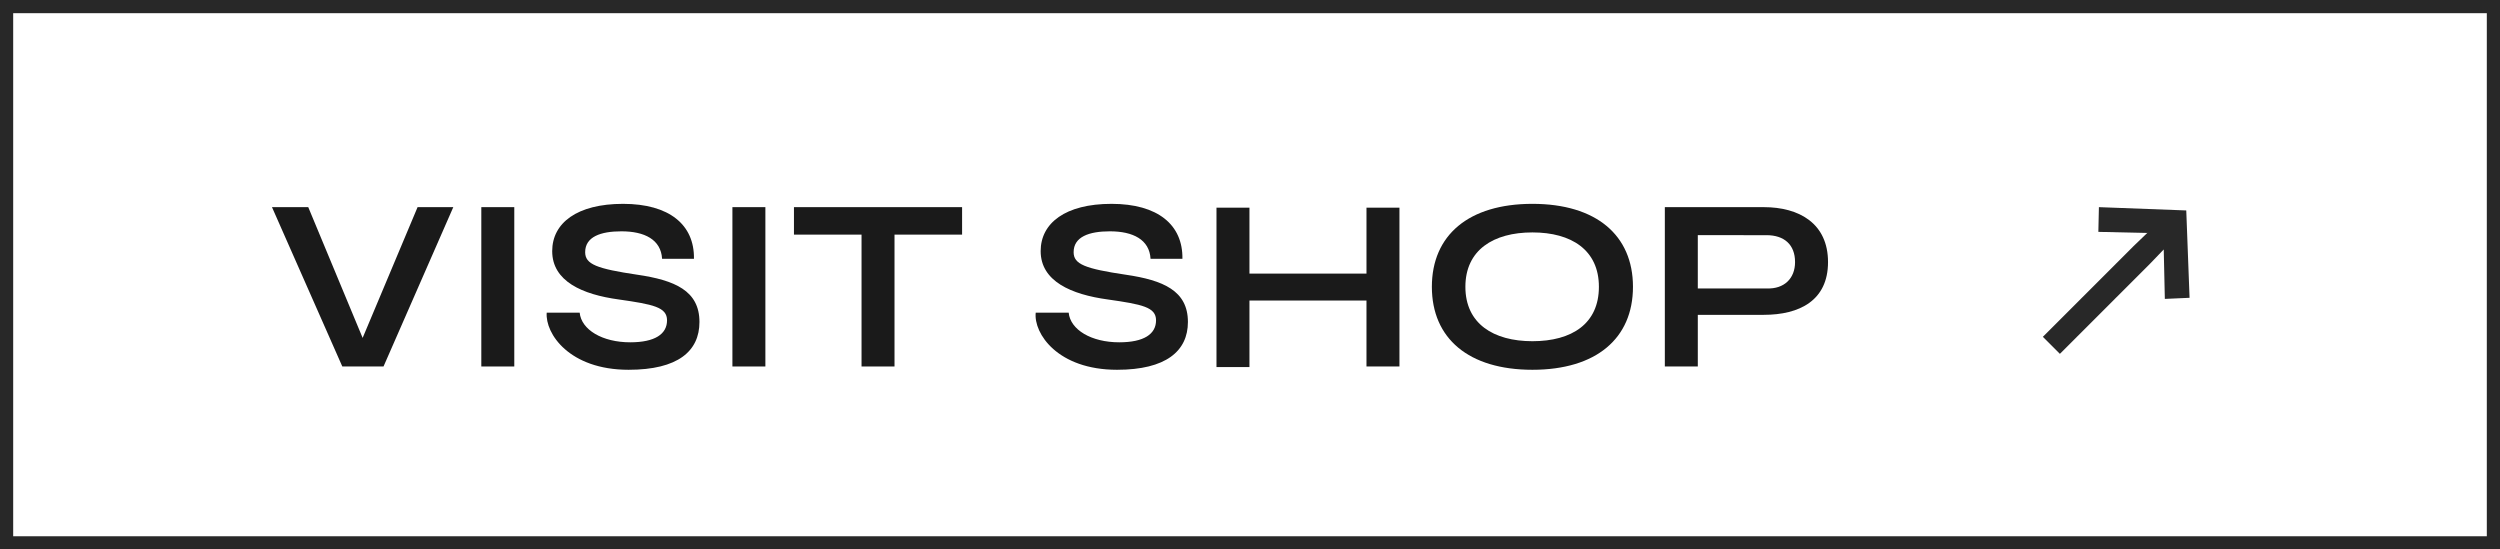
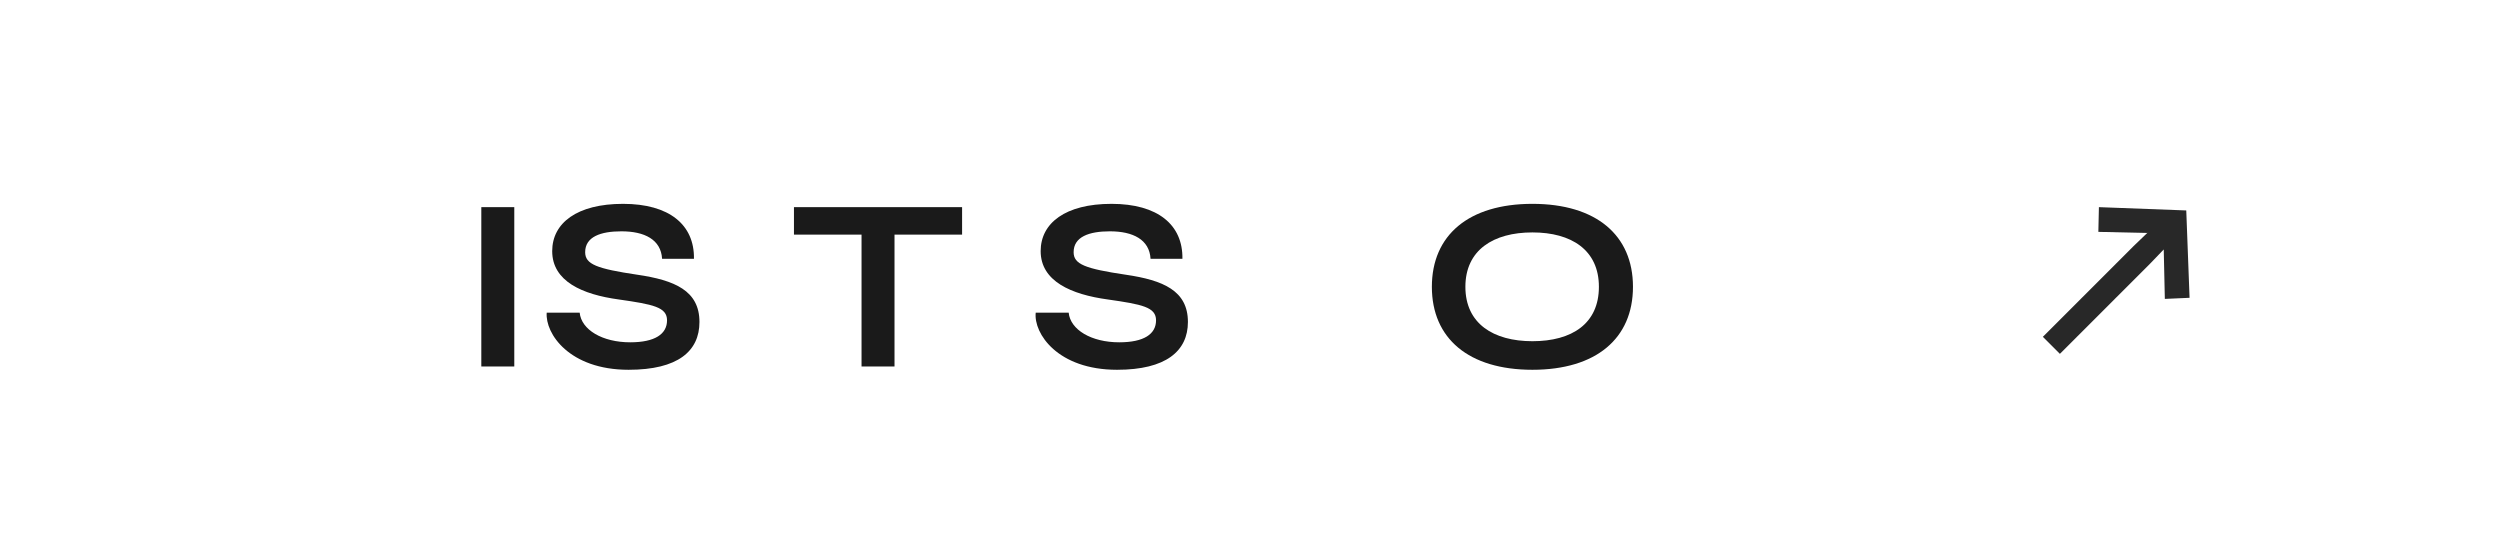
<svg xmlns="http://www.w3.org/2000/svg" version="1.1" id="Layer_1" x="0px" y="0px" viewBox="0 0 45.5 10" style="enable-background:new 0 0 45.5 10;" xml:space="preserve">
  <style type="text/css">
	.st0{fill:#282828;}
	.st1{fill:#1A1A1A;}
</style>
-   <path class="st0" d="M45.26,0.24v9.52H0.24V0.24H45.26 M45.5,0H0v10h45.5V0L45.5,0z" />
  <path class="st0" d="M39.4,5.44l-0.02-0.9l-0.24,0.25l-1.65,1.65l-0.31-0.31l1.65-1.65l0.25-0.24l-0.89-0.02l0.01-0.45l1.59,0.06  l0.06,1.59L39.4,5.44z" />
  <g>
    <g>
-       <path class="st1" d="M8.25,3.77l-1.27,2.9H6.23l-1.28-2.9h0.66L6.6,6.15L7.6,3.77H8.25z" />
      <path class="st1" d="M9.36,3.77v2.9h-0.6v-2.9H9.36z" />
      <path class="st1" d="M10.55,5.69c0.03,0.31,0.41,0.54,0.92,0.54c0.45,0,0.67-0.15,0.67-0.4c0-0.24-0.25-0.29-0.88-0.38    c-0.66-0.09-1.21-0.33-1.21-0.88c0-0.51,0.45-0.86,1.29-0.86s1.3,0.38,1.29,1h-0.58c-0.02-0.35-0.32-0.5-0.74-0.5    c-0.38,0-0.66,0.1-0.66,0.38c0,0.22,0.21,0.3,0.95,0.41c0.68,0.1,1.13,0.29,1.13,0.86c0,0.53-0.39,0.87-1.29,0.87    c-1.08,0-1.52-0.66-1.49-1.04H10.55z" />
-       <path class="st1" d="M13.93,3.77v2.9h-0.6v-2.9H13.93z" />
      <path class="st1" d="M17.51,4.27h-1.23v2.4h-0.6v-2.4h-1.23v-0.5h3.06V4.27z" />
      <path class="st1" d="M19.45,5.69c0.03,0.31,0.41,0.54,0.92,0.54c0.45,0,0.67-0.15,0.67-0.4c0-0.24-0.25-0.29-0.88-0.38    c-0.66-0.09-1.22-0.33-1.22-0.88c0-0.51,0.45-0.86,1.29-0.86c0.84,0,1.3,0.38,1.29,1h-0.58c-0.02-0.35-0.32-0.5-0.74-0.5    c-0.38,0-0.66,0.1-0.66,0.38c0,0.22,0.21,0.3,0.95,0.41c0.68,0.1,1.13,0.29,1.13,0.86c0,0.53-0.4,0.87-1.29,0.87    c-1.08,0-1.52-0.66-1.48-1.04H19.45z" />
-       <path class="st1" d="M25.47,3.77v2.9h-0.6V5.47h-2.13v1.21h-0.6v-2.9h0.6v1.2h2.13v-1.2H25.47z" />
      <path class="st1" d="M26.06,5.22c0-0.94,0.67-1.51,1.83-1.51s1.83,0.57,1.83,1.51s-0.67,1.51-1.83,1.51S26.06,6.16,26.06,5.22z     M29.1,5.22c0-0.67-0.5-0.99-1.21-0.99c-0.71,0-1.22,0.32-1.22,0.99c0,0.67,0.51,0.99,1.22,0.99C28.61,6.21,29.1,5.89,29.1,5.22z" />
-       <path class="st1" d="M33.27,4.77c0,0.7-0.52,0.96-1.17,0.96h-1.2v0.94h-0.6v-2.9h1.8C32.75,3.77,33.27,4.07,33.27,4.77z     M32.67,4.77c0-0.32-0.2-0.49-0.52-0.49H30.9v0.97h1.26C32.47,5.26,32.67,5.07,32.67,4.77z" />
    </g>
  </g>
</svg>